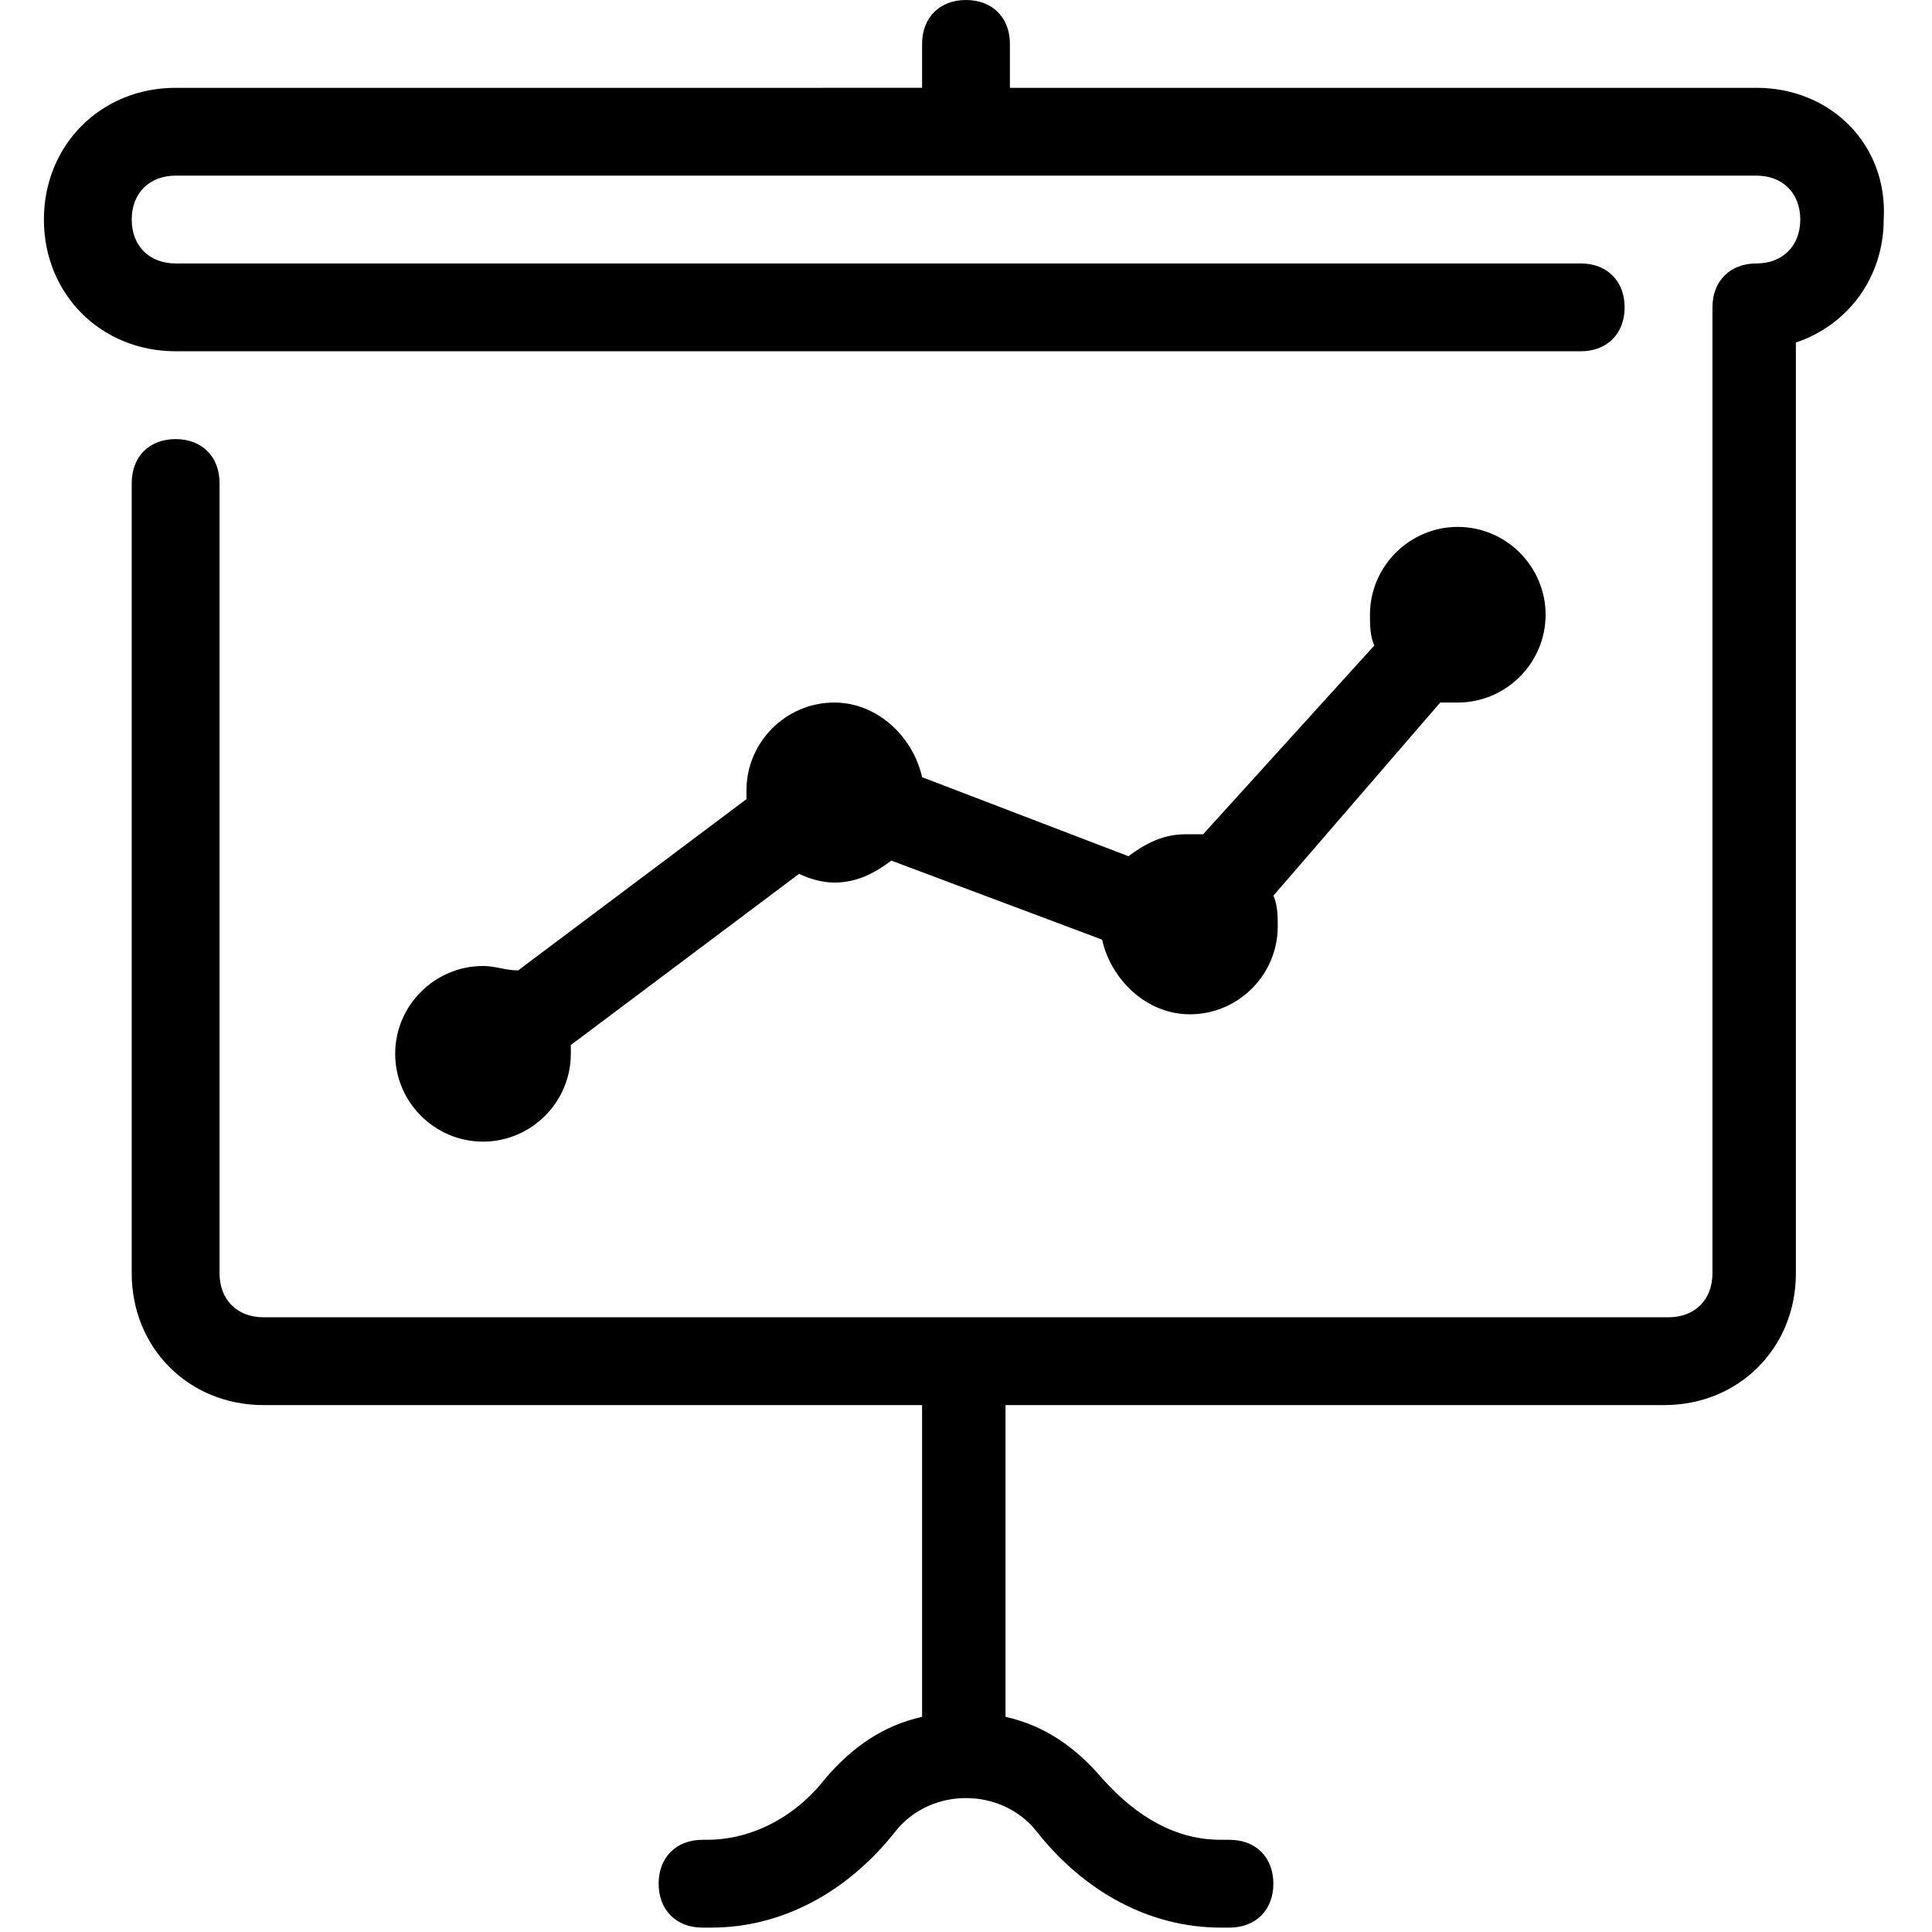
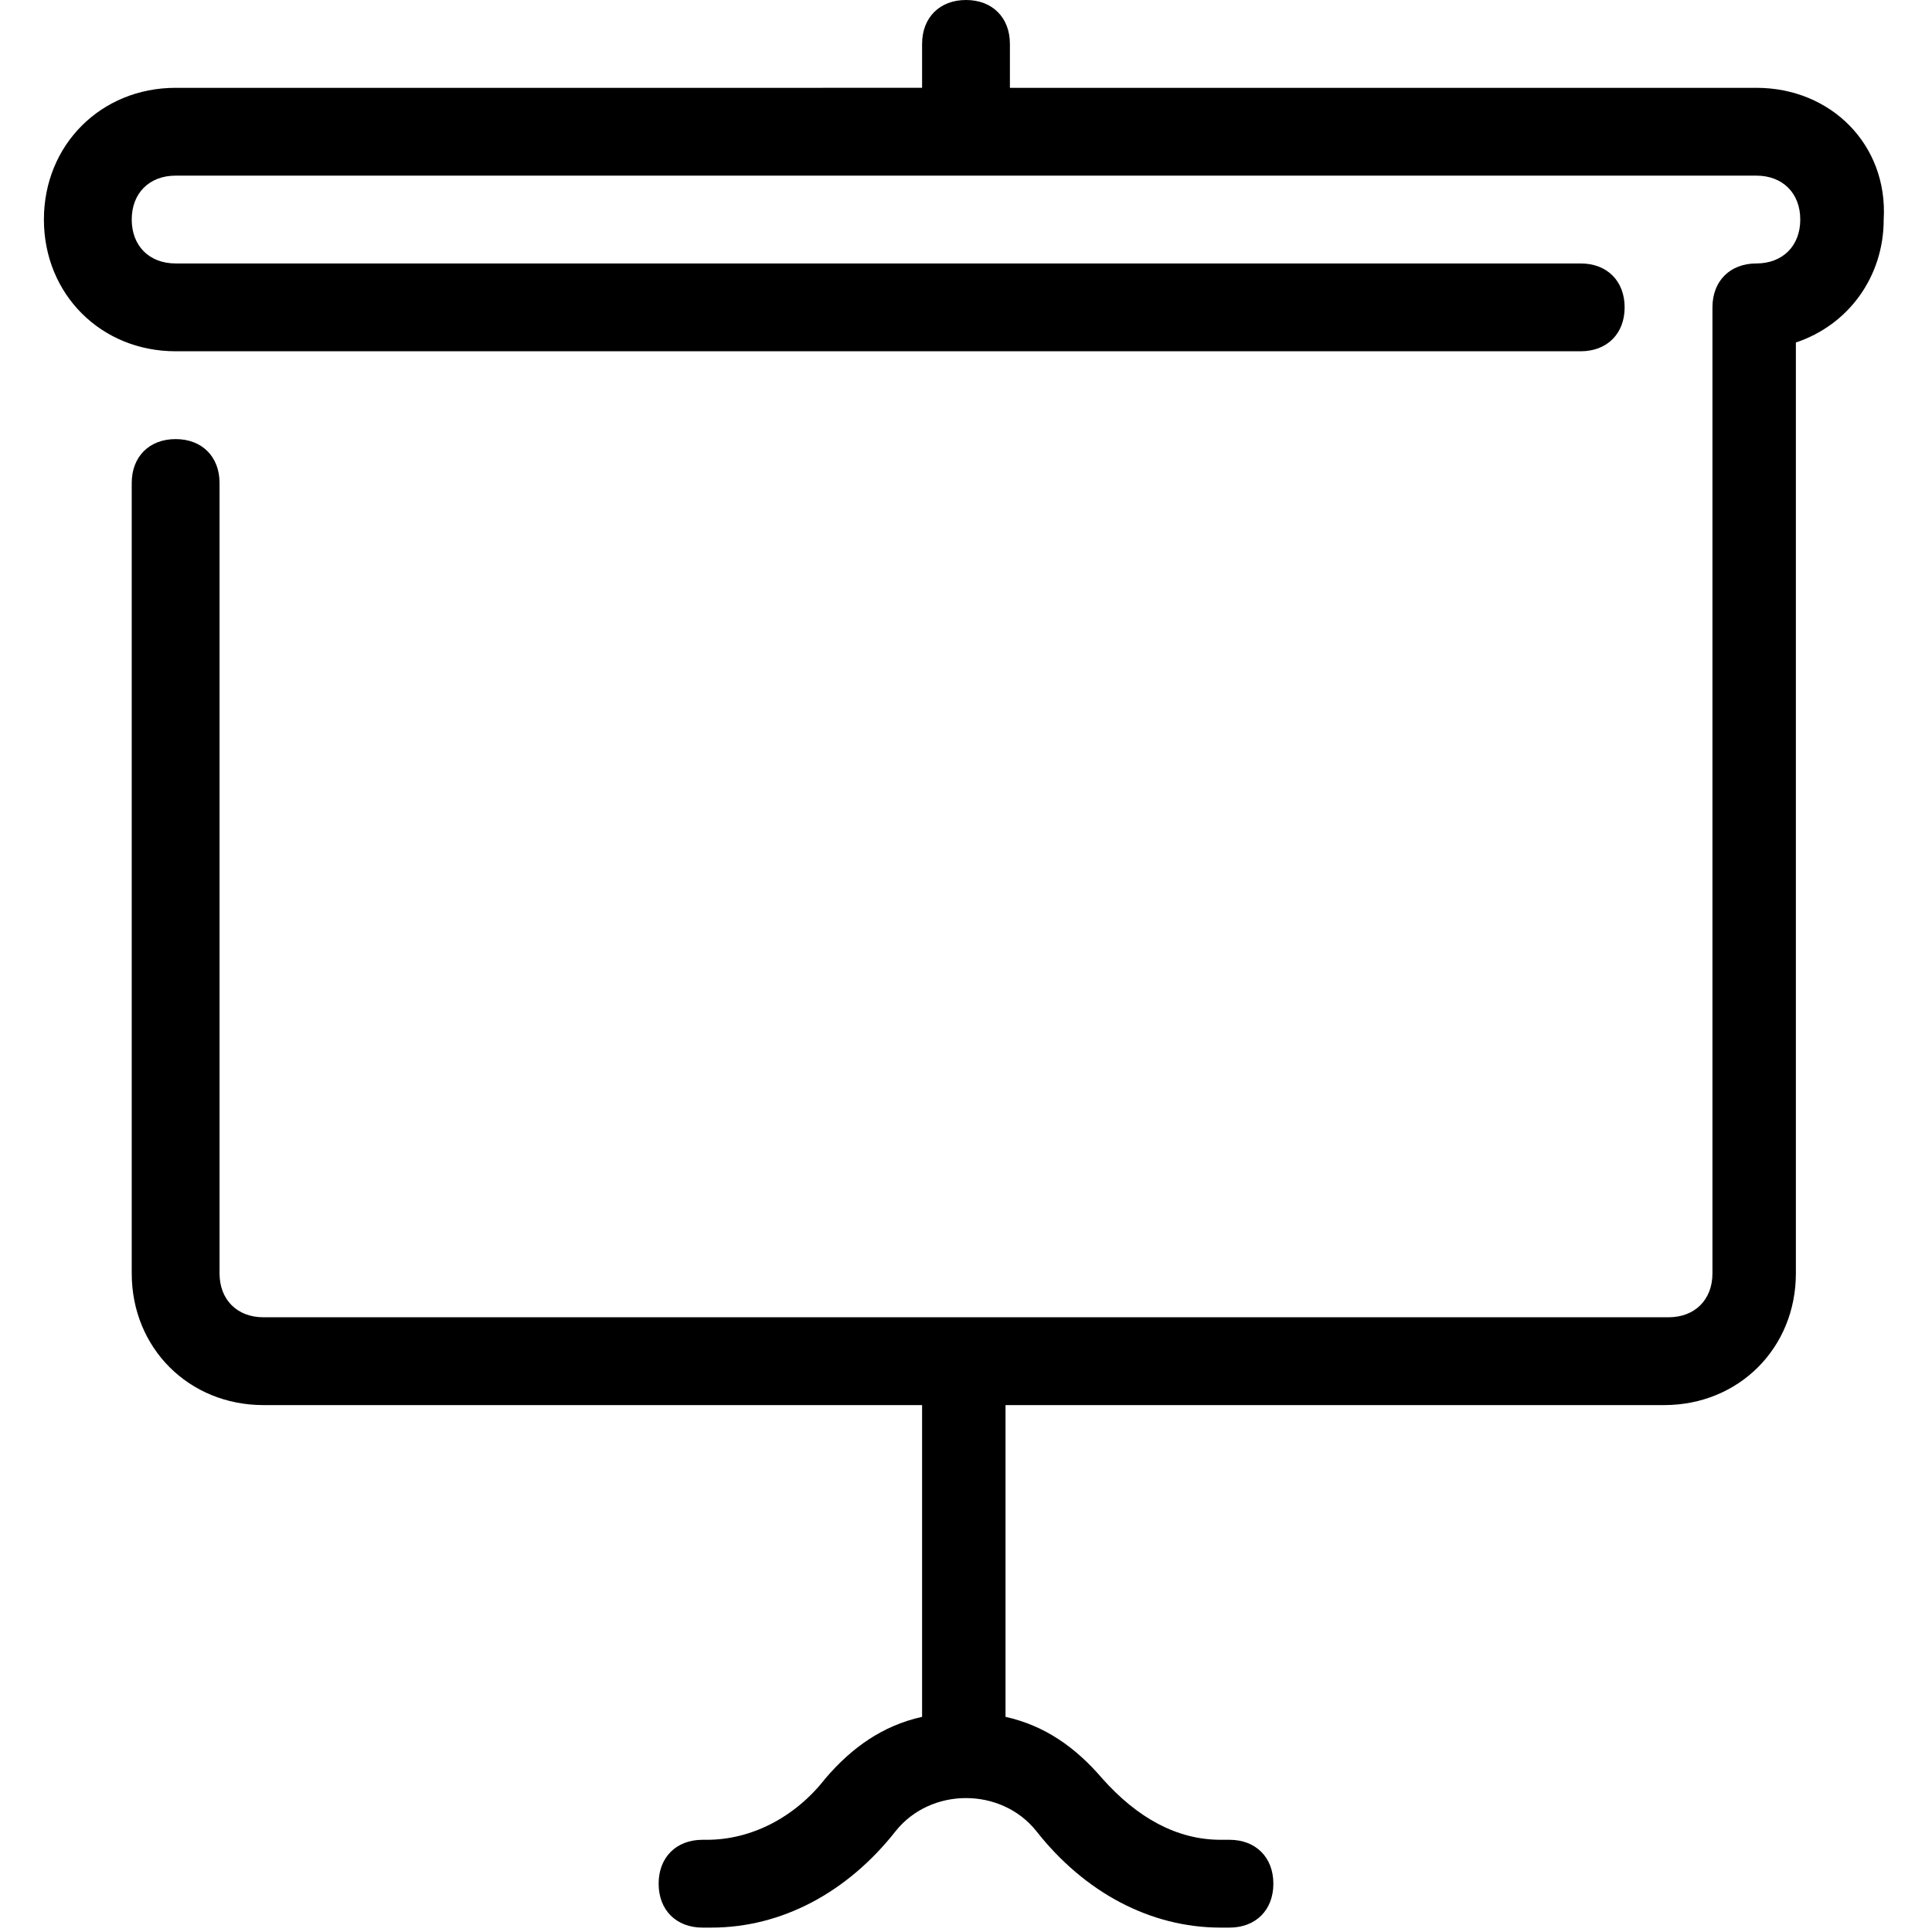
<svg xmlns="http://www.w3.org/2000/svg" id="Layer_1" x="0px" y="0px" viewBox="0 0 44 44" xml:space="preserve">
  <g>
-     <path d="M11,22c-1.1,0-2,0.9-2,2c0,1.1,0.9,2,2,2s2-0.9,2-2c0-0.1,0-0.2,0-0.2l5.2-3.9c0.2,0.1,0.5,0.2,0.8,0.2   c0.5,0,0.9-0.2,1.3-0.5l4.8,1.8c0.2,0.9,1,1.7,2,1.7c1.1,0,2-0.9,2-2c0-0.2,0-0.5-0.1-0.7l3.8-4.4c0.1,0,0.2,0,0.4,0   c1.1,0,2-0.9,2-2c0-1.1-0.9-2-2-2s-2,0.9-2,2c0,0.2,0,0.5,0.1,0.7L27.4,19c-0.1,0-0.2,0-0.4,0c-0.5,0-0.9,0.2-1.3,0.5L21,17.7   c-0.2-0.9-1-1.7-2-1.7c-1.1,0-2,0.9-2,2c0,0.1,0,0.2,0,0.2l-5.2,3.9C11.5,22.1,11.3,22,11,22z" />
    <path d="M40,2H23V1c0-0.6-0.4-1-1-1s-1,0.4-1,1v1H4C2.3,2,1,3.3,1,5s1.3,3,3,3h32c0.6,0,1-0.4,1-1s-0.4-1-1-1H4C3.4,6,3,5.6,3,5   s0.4-1,1-1h36c0.6,0,1,0.4,1,1s-0.4,1-1,1c-0.6,0-1,0.4-1,1v22c0,0.6-0.4,1-1,1H6c-0.6,0-1-0.4-1-1V11c0-0.6-0.4-1-1-1s-1,0.4-1,1   v18c0,1.7,1.3,3,3,3h15v7.1c-0.9,0.2-1.6,0.7-2.2,1.4c-0.7,0.9-1.7,1.4-2.7,1.4H16c-0.6,0-1,0.4-1,1s0.4,1,1,1h0.2   c1.6,0,3.1-0.8,4.2-2.2c0.8-1,2.4-1,3.2,0c1.1,1.4,2.6,2.2,4.2,2.2H28c0.6,0,1-0.4,1-1s-0.4-1-1-1h-0.2c-1,0-1.9-0.5-2.7-1.4   c-0.6-0.7-1.3-1.2-2.2-1.4V32h15c1.7,0,3-1.3,3-3V7.8c1.2-0.4,2-1.5,2-2.8C43,3.3,41.7,2,40,2z" />
  </g>
</svg>